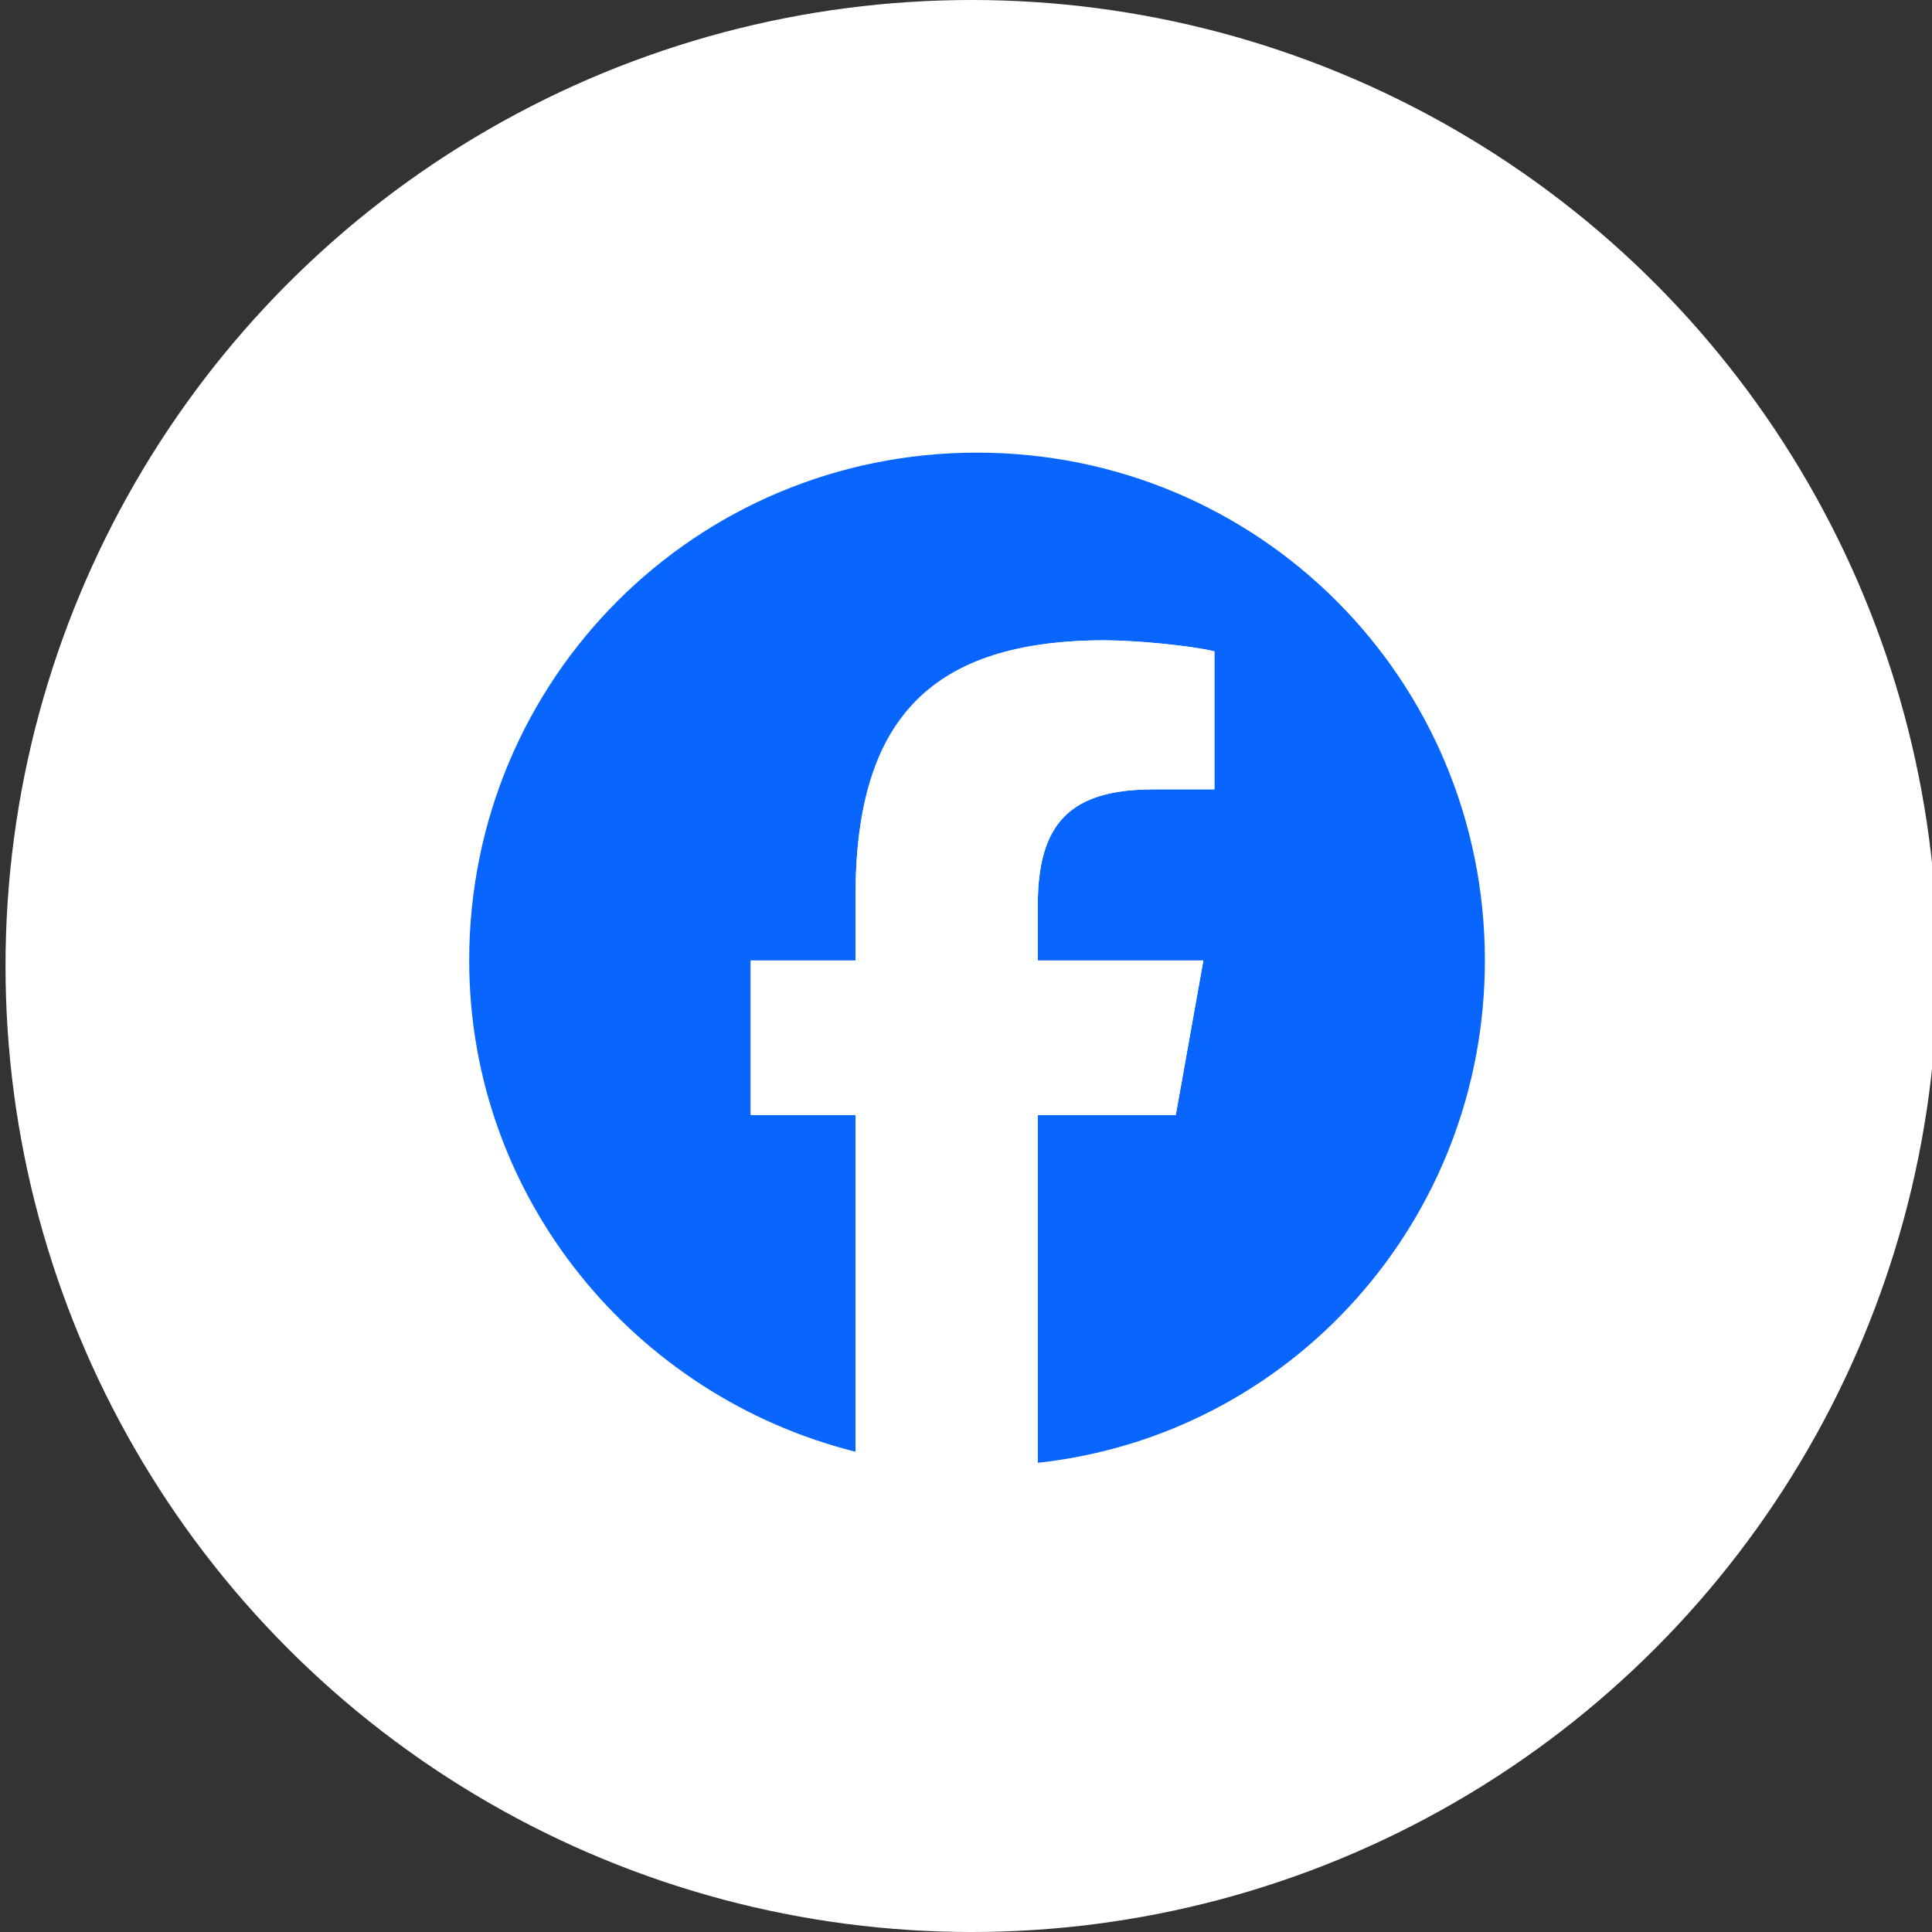
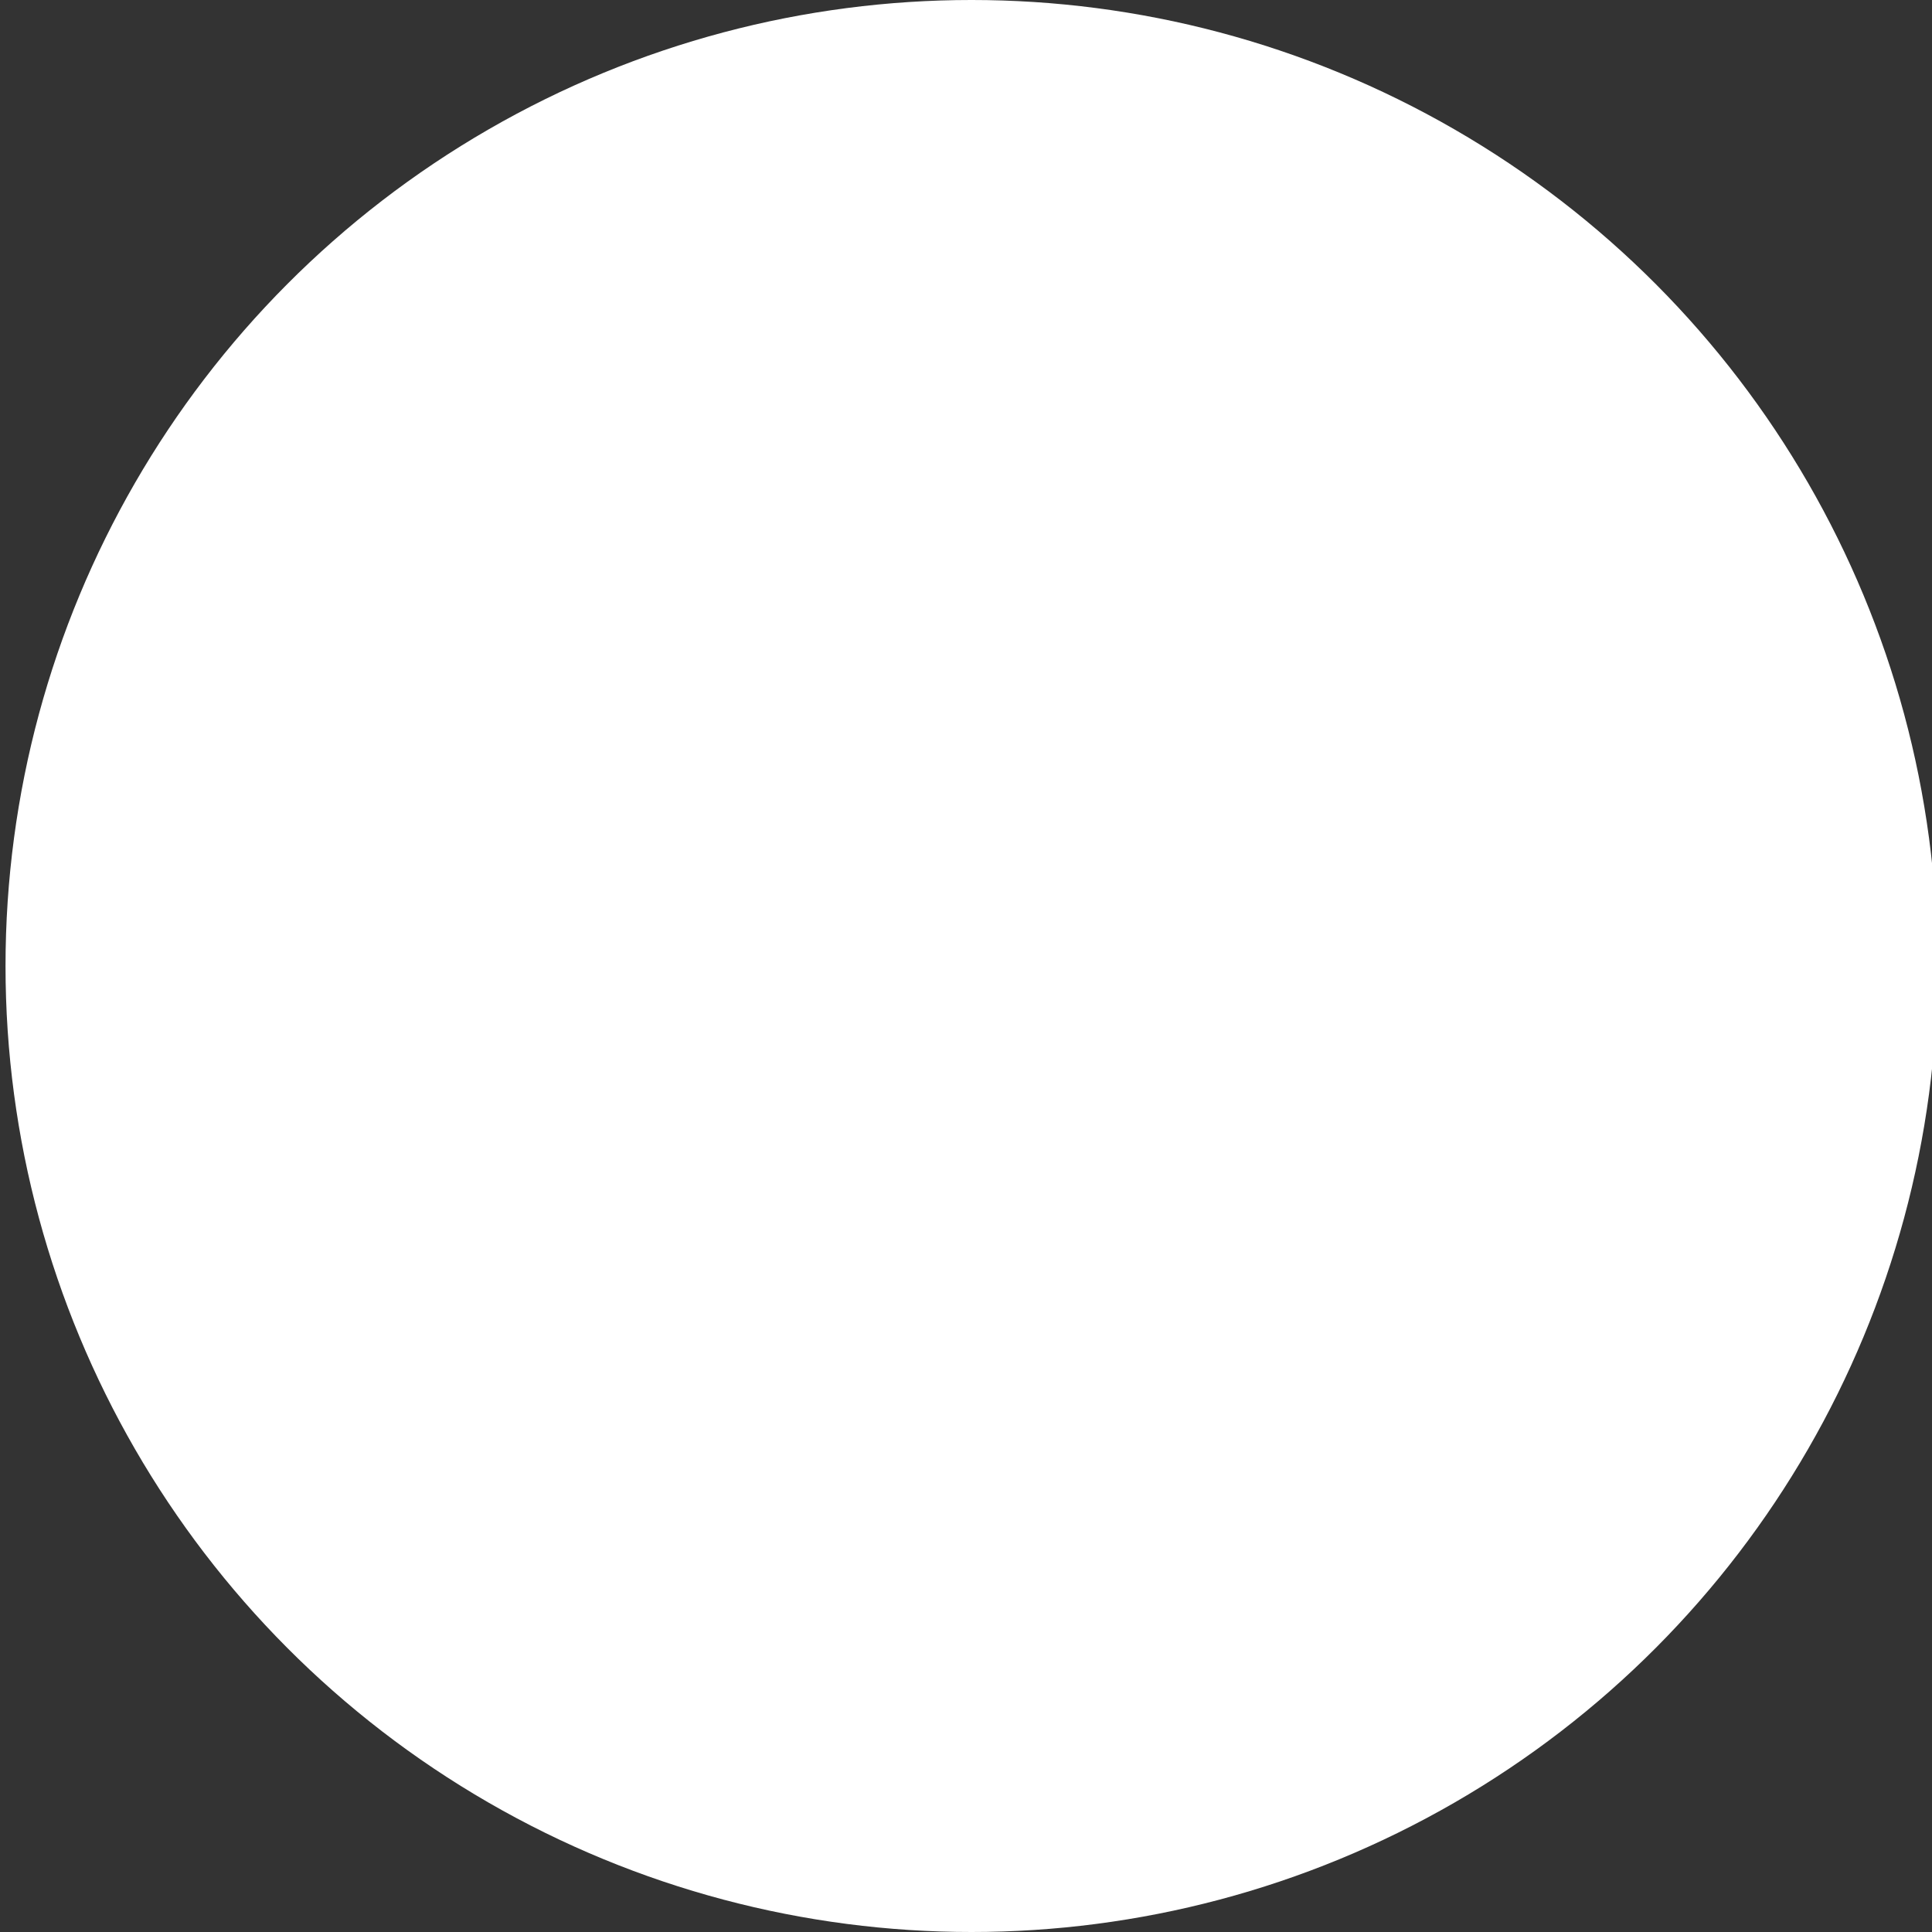
<svg xmlns="http://www.w3.org/2000/svg" xmlns:xlink="http://www.w3.org/1999/xlink" version="1.1" id="Ebene_1" x="0px" y="0px" width="35px" height="35px" viewBox="0 0 35 35" style="enable-background:new 0 0 35 35;" xml:space="preserve">
  <rect x="0" y="0" width="35" height="35" fill="#333333" stroke="none" />
  <style type="text/css">
	.st0{fill:#FFFFFF;}
	.st1{display:none;}
	.st2{display:inline;fill:#1877F2;}
	.st3{display:inline;fill:#FFFFFF;}
	.st4{clip-path:url(#SVGID_00000101067611788134823660000017250278341003795113_);}
	.st5{clip-path:url(#SVGID_00000154384485480313559240000001526370877874803899_);fill:#0866FF;}
	.st6{clip-path:url(#SVGID_00000154384485480313559240000001526370877874803899_);fill:#FFFFFF;}
</style>
  <g>
    <circle class="st0" cx="17.6" cy="17.5" r="17.5" />
  </g>
  <g class="st1">
-     <path class="st2" d="M26.7,17.5c0-5-4.1-9.1-9.1-9.1s-9.1,4.1-9.1,9.1c0,4.5,3.3,8.3,7.6,8.9v-6.3h-2.3v-2.6h2.3v-2   c0-2.3,1.4-3.5,3.4-3.5c1,0,2,0.2,2,0.2v2.2h-1.1c-1.1,0-1.5,0.7-1.5,1.4v1.7h2.5L21,20.1h-2v6.3C23.3,25.8,26.7,22,26.7,17.5z" />
    <path class="st3" d="M21.1,20.1l0.4-2.6H19v-1.7c0-0.7,0.4-1.4,1.5-1.4h1.1v-2.2c0,0-1-0.2-2-0.2c-2.1,0-3.4,1.3-3.4,3.5v2h-2.3   v2.6h2.3v6.3c0.5,0.1,0.9,0.1,1.4,0.1s1,0,1.4-0.1v-6.3C19,20.1,21.1,20.1,21.1,20.1z" />
  </g>
  <g>
    <g>
      <defs>
-         <rect id="SVGID_1_" x="4.9" y="4.6" width="25.7" height="25.7" />
-       </defs>
+         </defs>
      <clipPath id="SVGID_00000168807224984123469220000015141329528219381381_">
        <use xlink:href="#SVGID_1_" style="overflow:visible;" />
      </clipPath>
      <g style="clip-path:url(#SVGID_00000168807224984123469220000015141329528219381381_);">
        <defs>
          <rect id="SVGID_00000015342350897023916710000015017462193282162057_" x="4.9" y="4.6" width="25.7" height="25.7" />
        </defs>
        <clipPath id="SVGID_00000150067104628653606790000004873933255881275311_">
          <use xlink:href="#SVGID_00000015342350897023916710000015017462193282162057_" style="overflow:visible;" />
        </clipPath>
        <path style="clip-path:url(#SVGID_00000150067104628653606790000004873933255881275311_);fill:#0866FF;" d="M26.9,17.4     c0-5.1-4.1-9.2-9.2-9.2s-9.2,4.1-9.2,9.2c0,4.3,3,7.9,7,8.9v-6.1h-1.9v-2.8h1.9v-1.2c0-3.1,1.4-4.6,4.5-4.6c0.6,0,1.6,0.1,2,0.2     v2.5c-0.2,0-0.6,0-1.1,0c-1.5,0-2.1,0.6-2.1,2.1v1h3l-0.5,2.8h-2.5v6.3C23.4,26,26.9,22.1,26.9,17.4" />
        <path style="clip-path:url(#SVGID_00000150067104628653606790000004873933255881275311_);fill:#FFFFFF;" d="M21.3,20.2l0.5-2.8     h-3v-1c0-1.5,0.6-2.1,2.1-2.1c0.5,0,0.8,0,1.1,0v-2.5c-0.4-0.1-1.4-0.2-2-0.2c-3.1,0-4.5,1.4-4.5,4.6v1.2h-1.9v2.8h1.9v6.1     c0.7,0.2,1.5,0.3,2.2,0.3c0.4,0,0.7,0,1.1-0.1v-6.3H21.3z" />
      </g>
    </g>
  </g>
</svg>